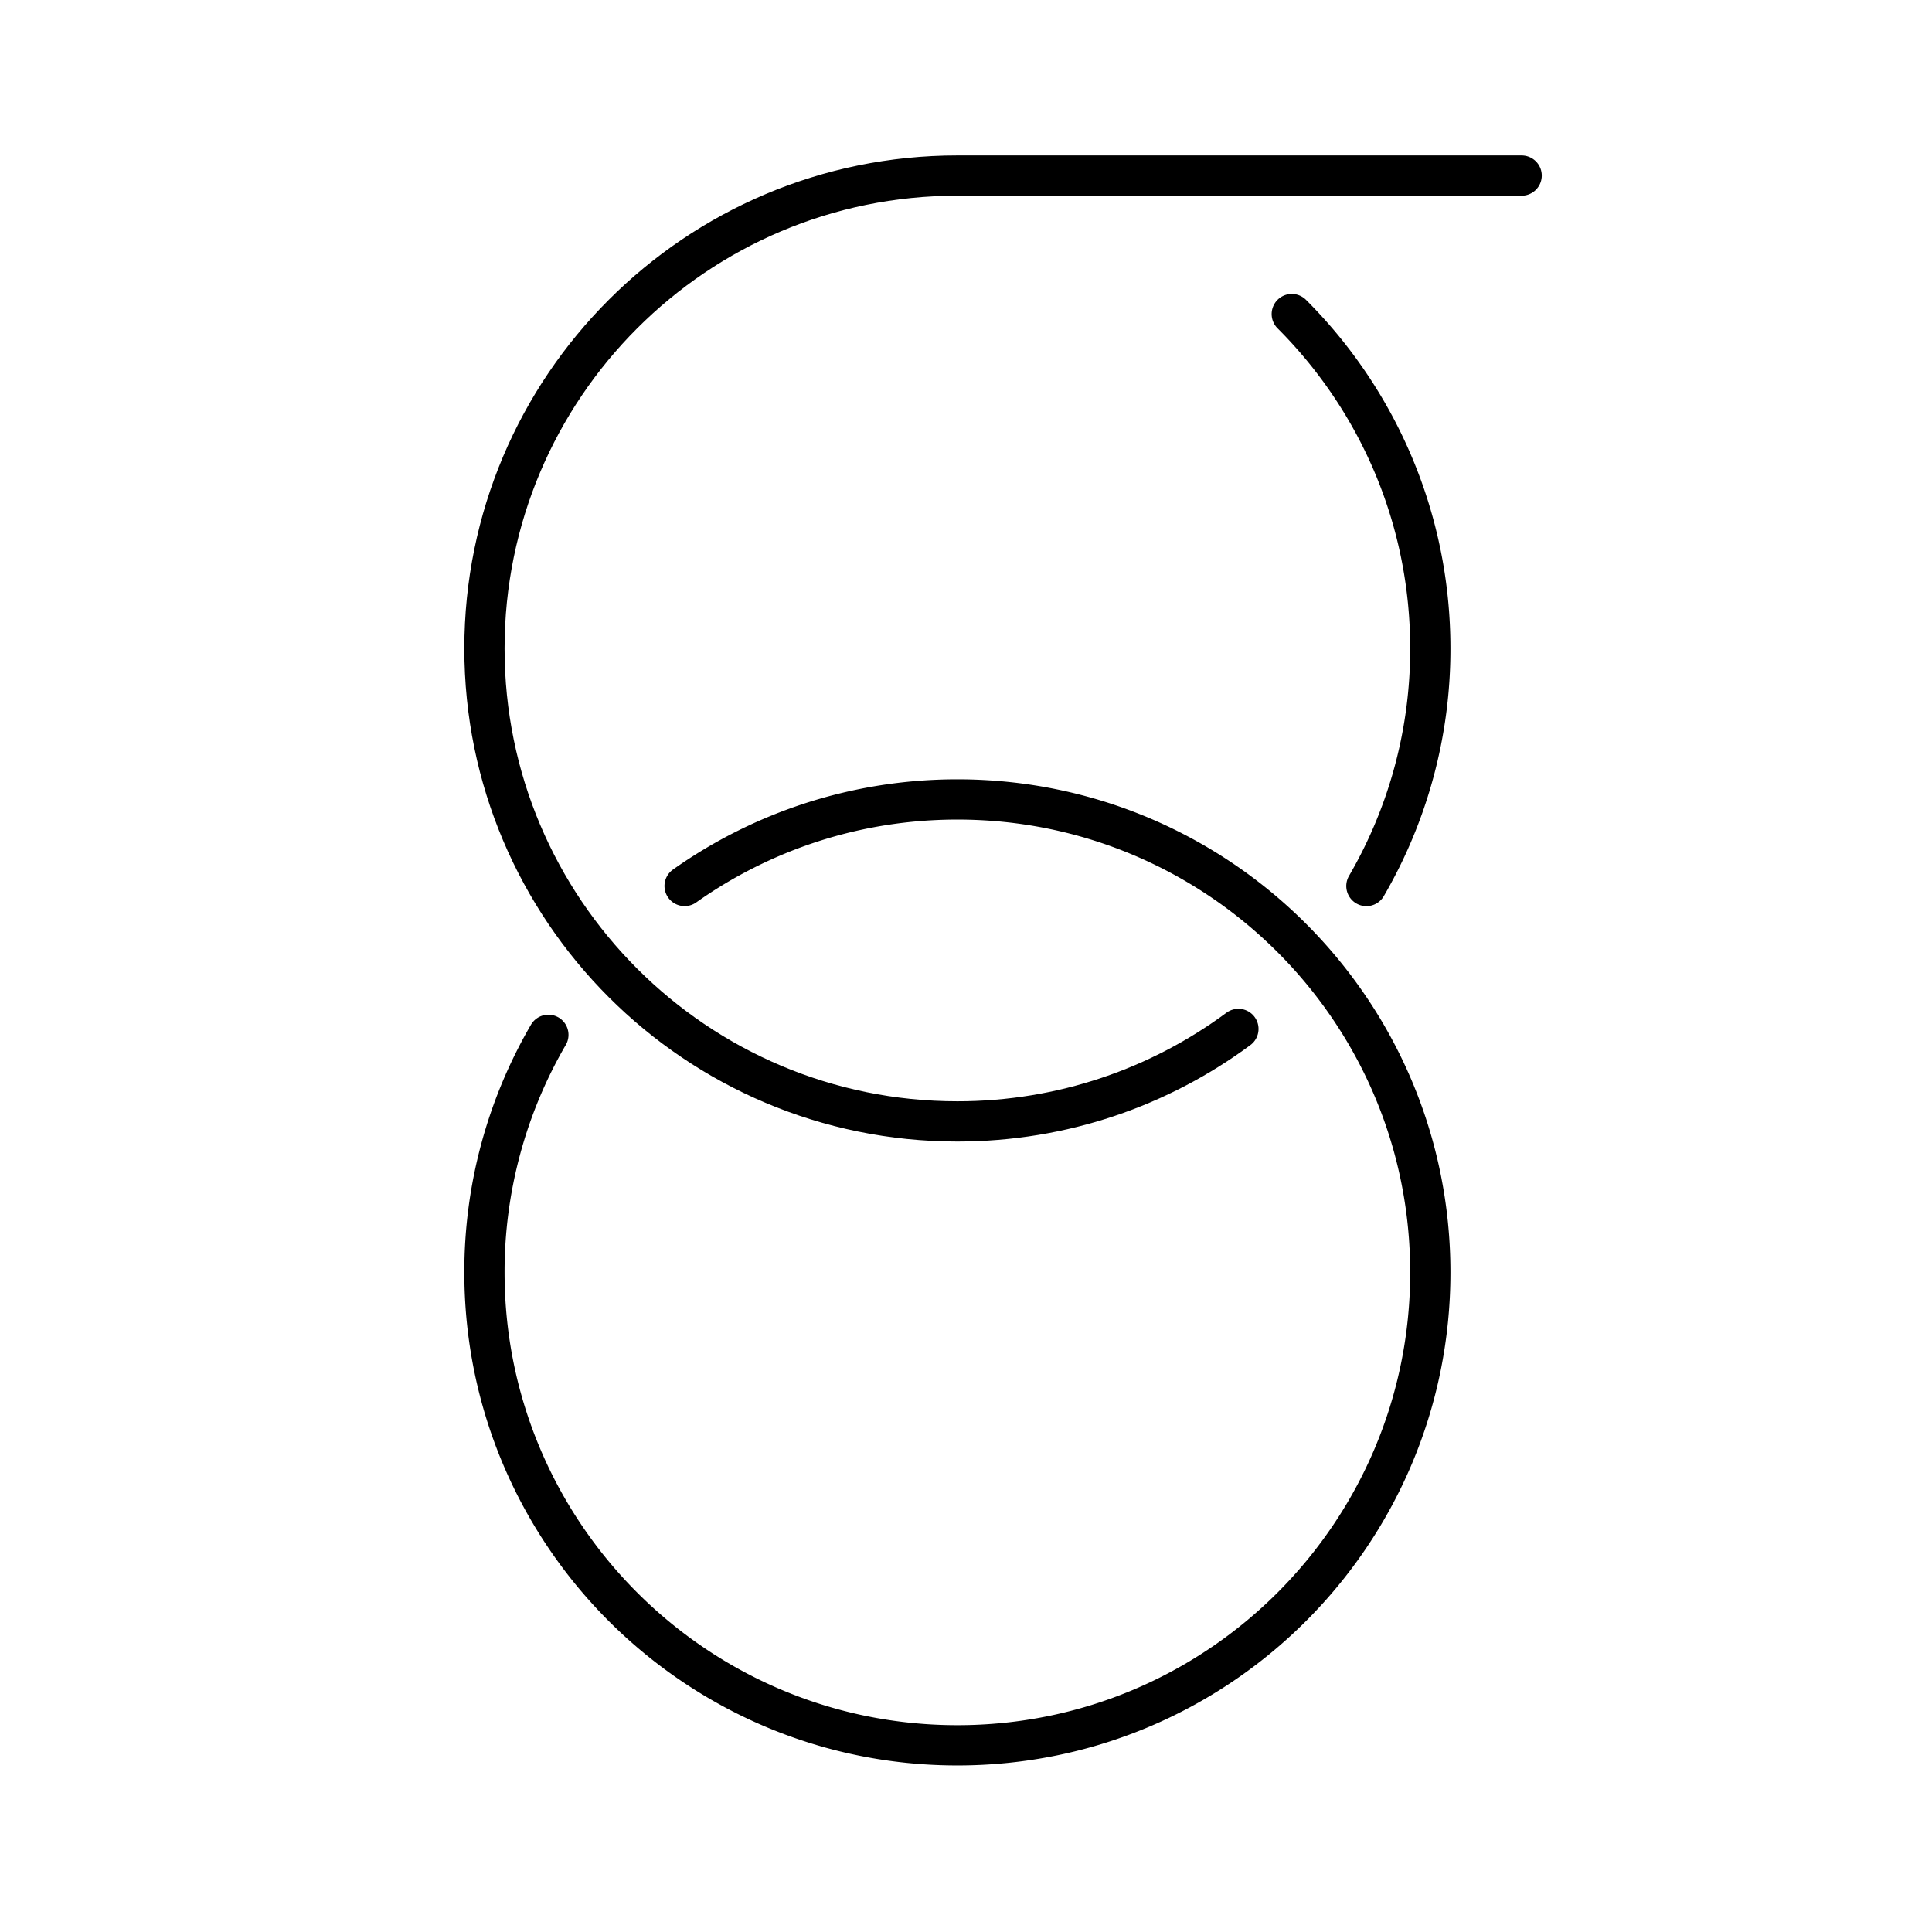
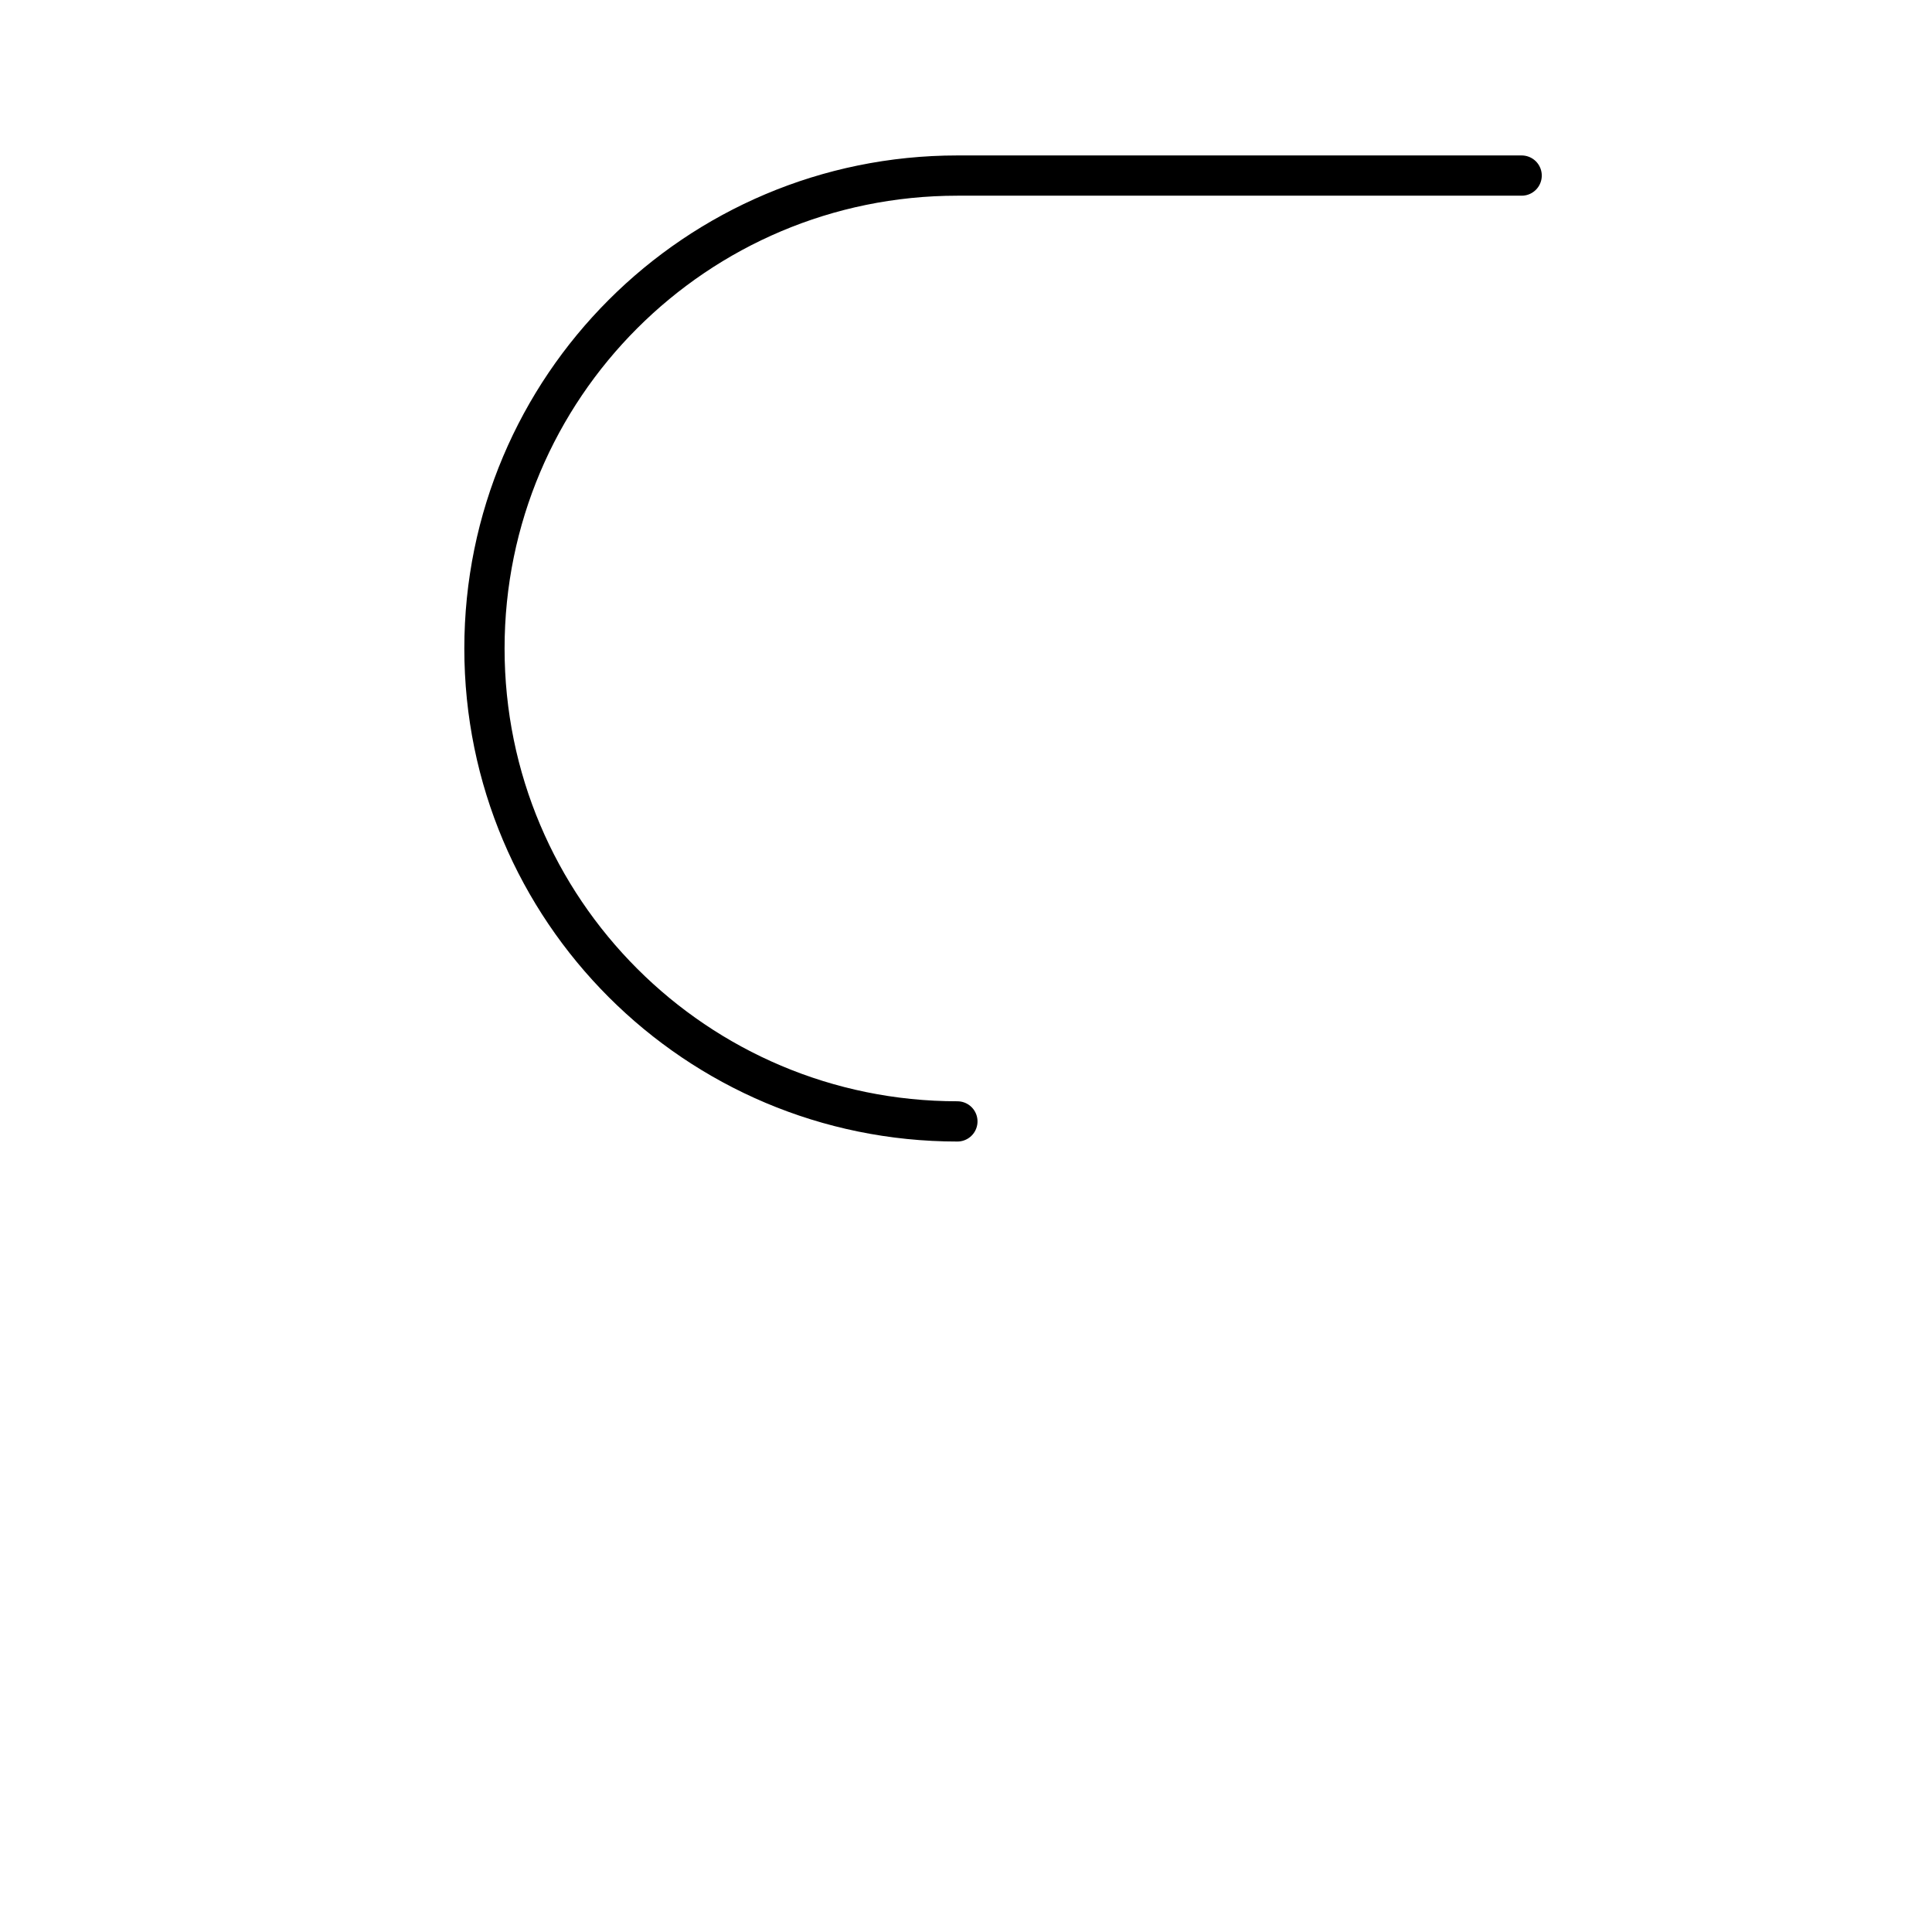
<svg xmlns="http://www.w3.org/2000/svg" width="800" height="800" viewBox="0 0 48 48">
-   <path fill="none" stroke="currentColor" stroke-linecap="round" stroke-linejoin="round" d="M13.624 25.71a11.7 11.7 0 0 0-1.588 5.902c0 6.49 5.26 11.75 11.75 11.75s11.75-5.261 11.75-11.75s-5.261-11.75-11.75-11.75c-2.524 0-4.862.796-6.777 2.15m16.939.001a11.7 11.7 0 0 0 1.588-5.902c0-3.244-1.316-6.182-3.442-8.308" />
-   <path fill="none" stroke="currentColor" stroke-linecap="round" stroke-linejoin="round" d="M37.805 4.362H23.786c-6.49 0-11.75 5.26-11.75 11.75s5.26 11.749 11.75 11.749c2.615 0 5.03-.854 6.982-2.298" />
+   <path fill="none" stroke="currentColor" stroke-linecap="round" stroke-linejoin="round" d="M37.805 4.362H23.786c-6.49 0-11.75 5.26-11.75 11.75s5.26 11.749 11.75 11.749" />
</svg>